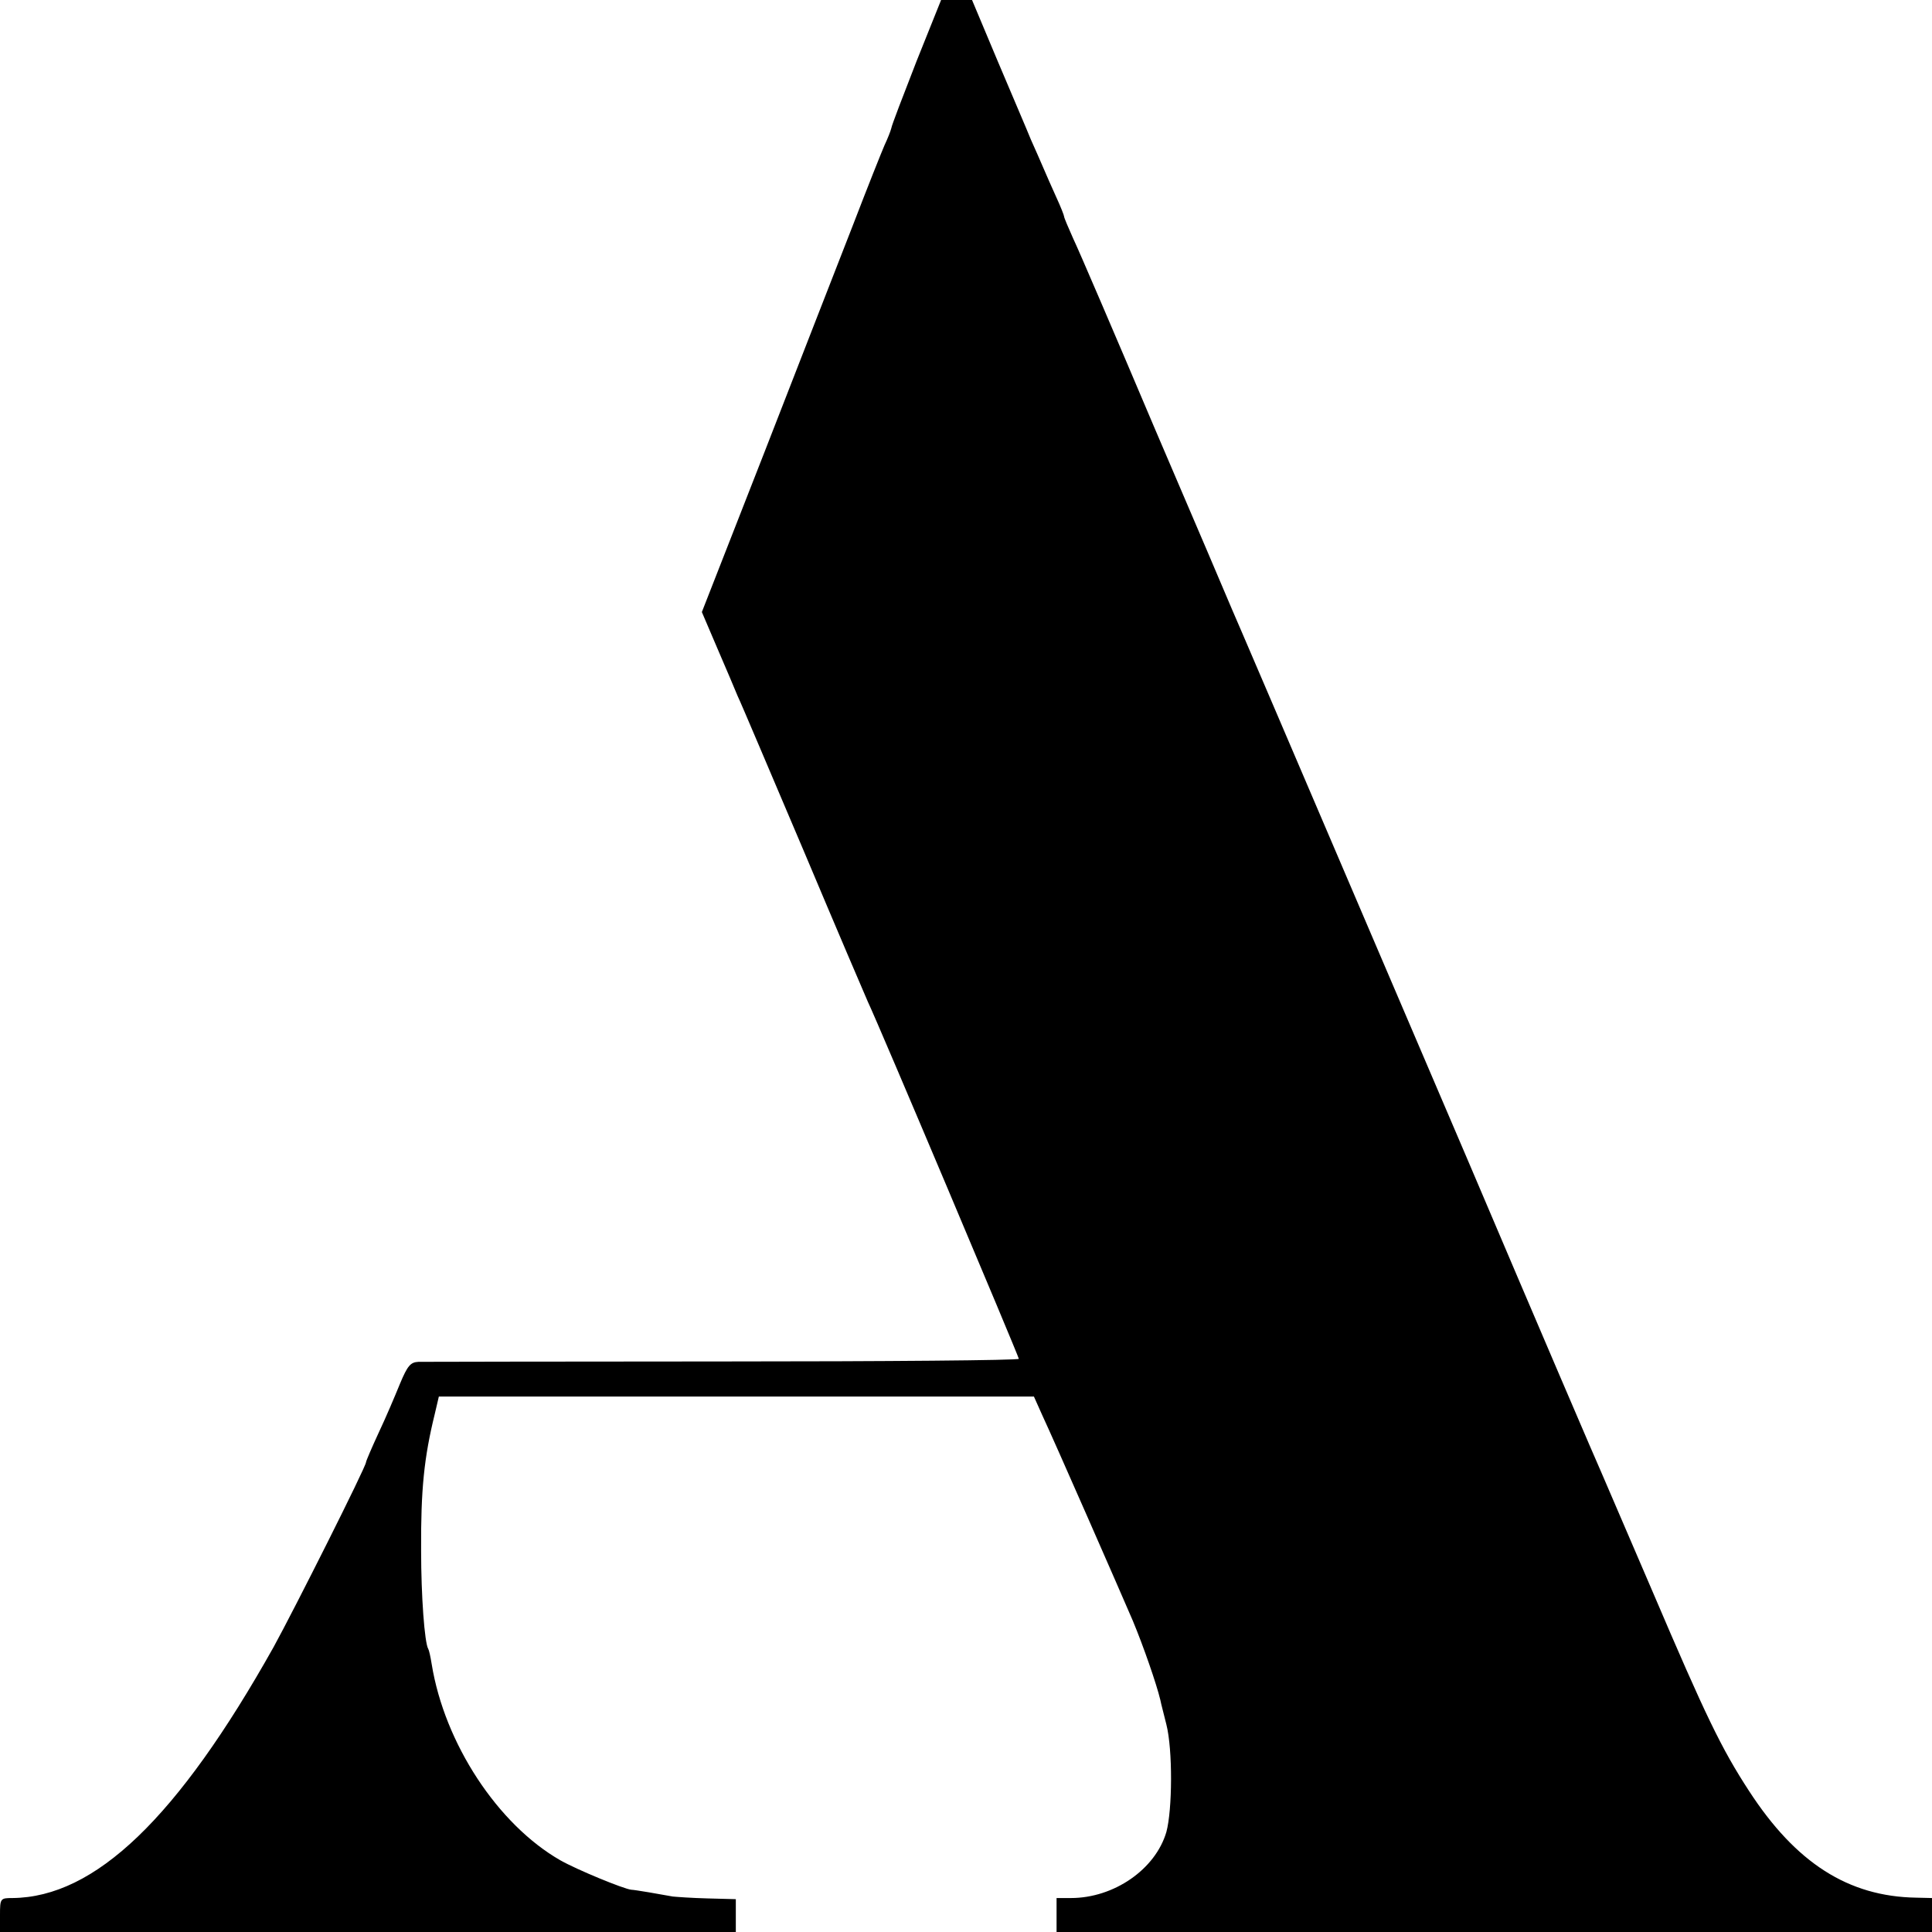
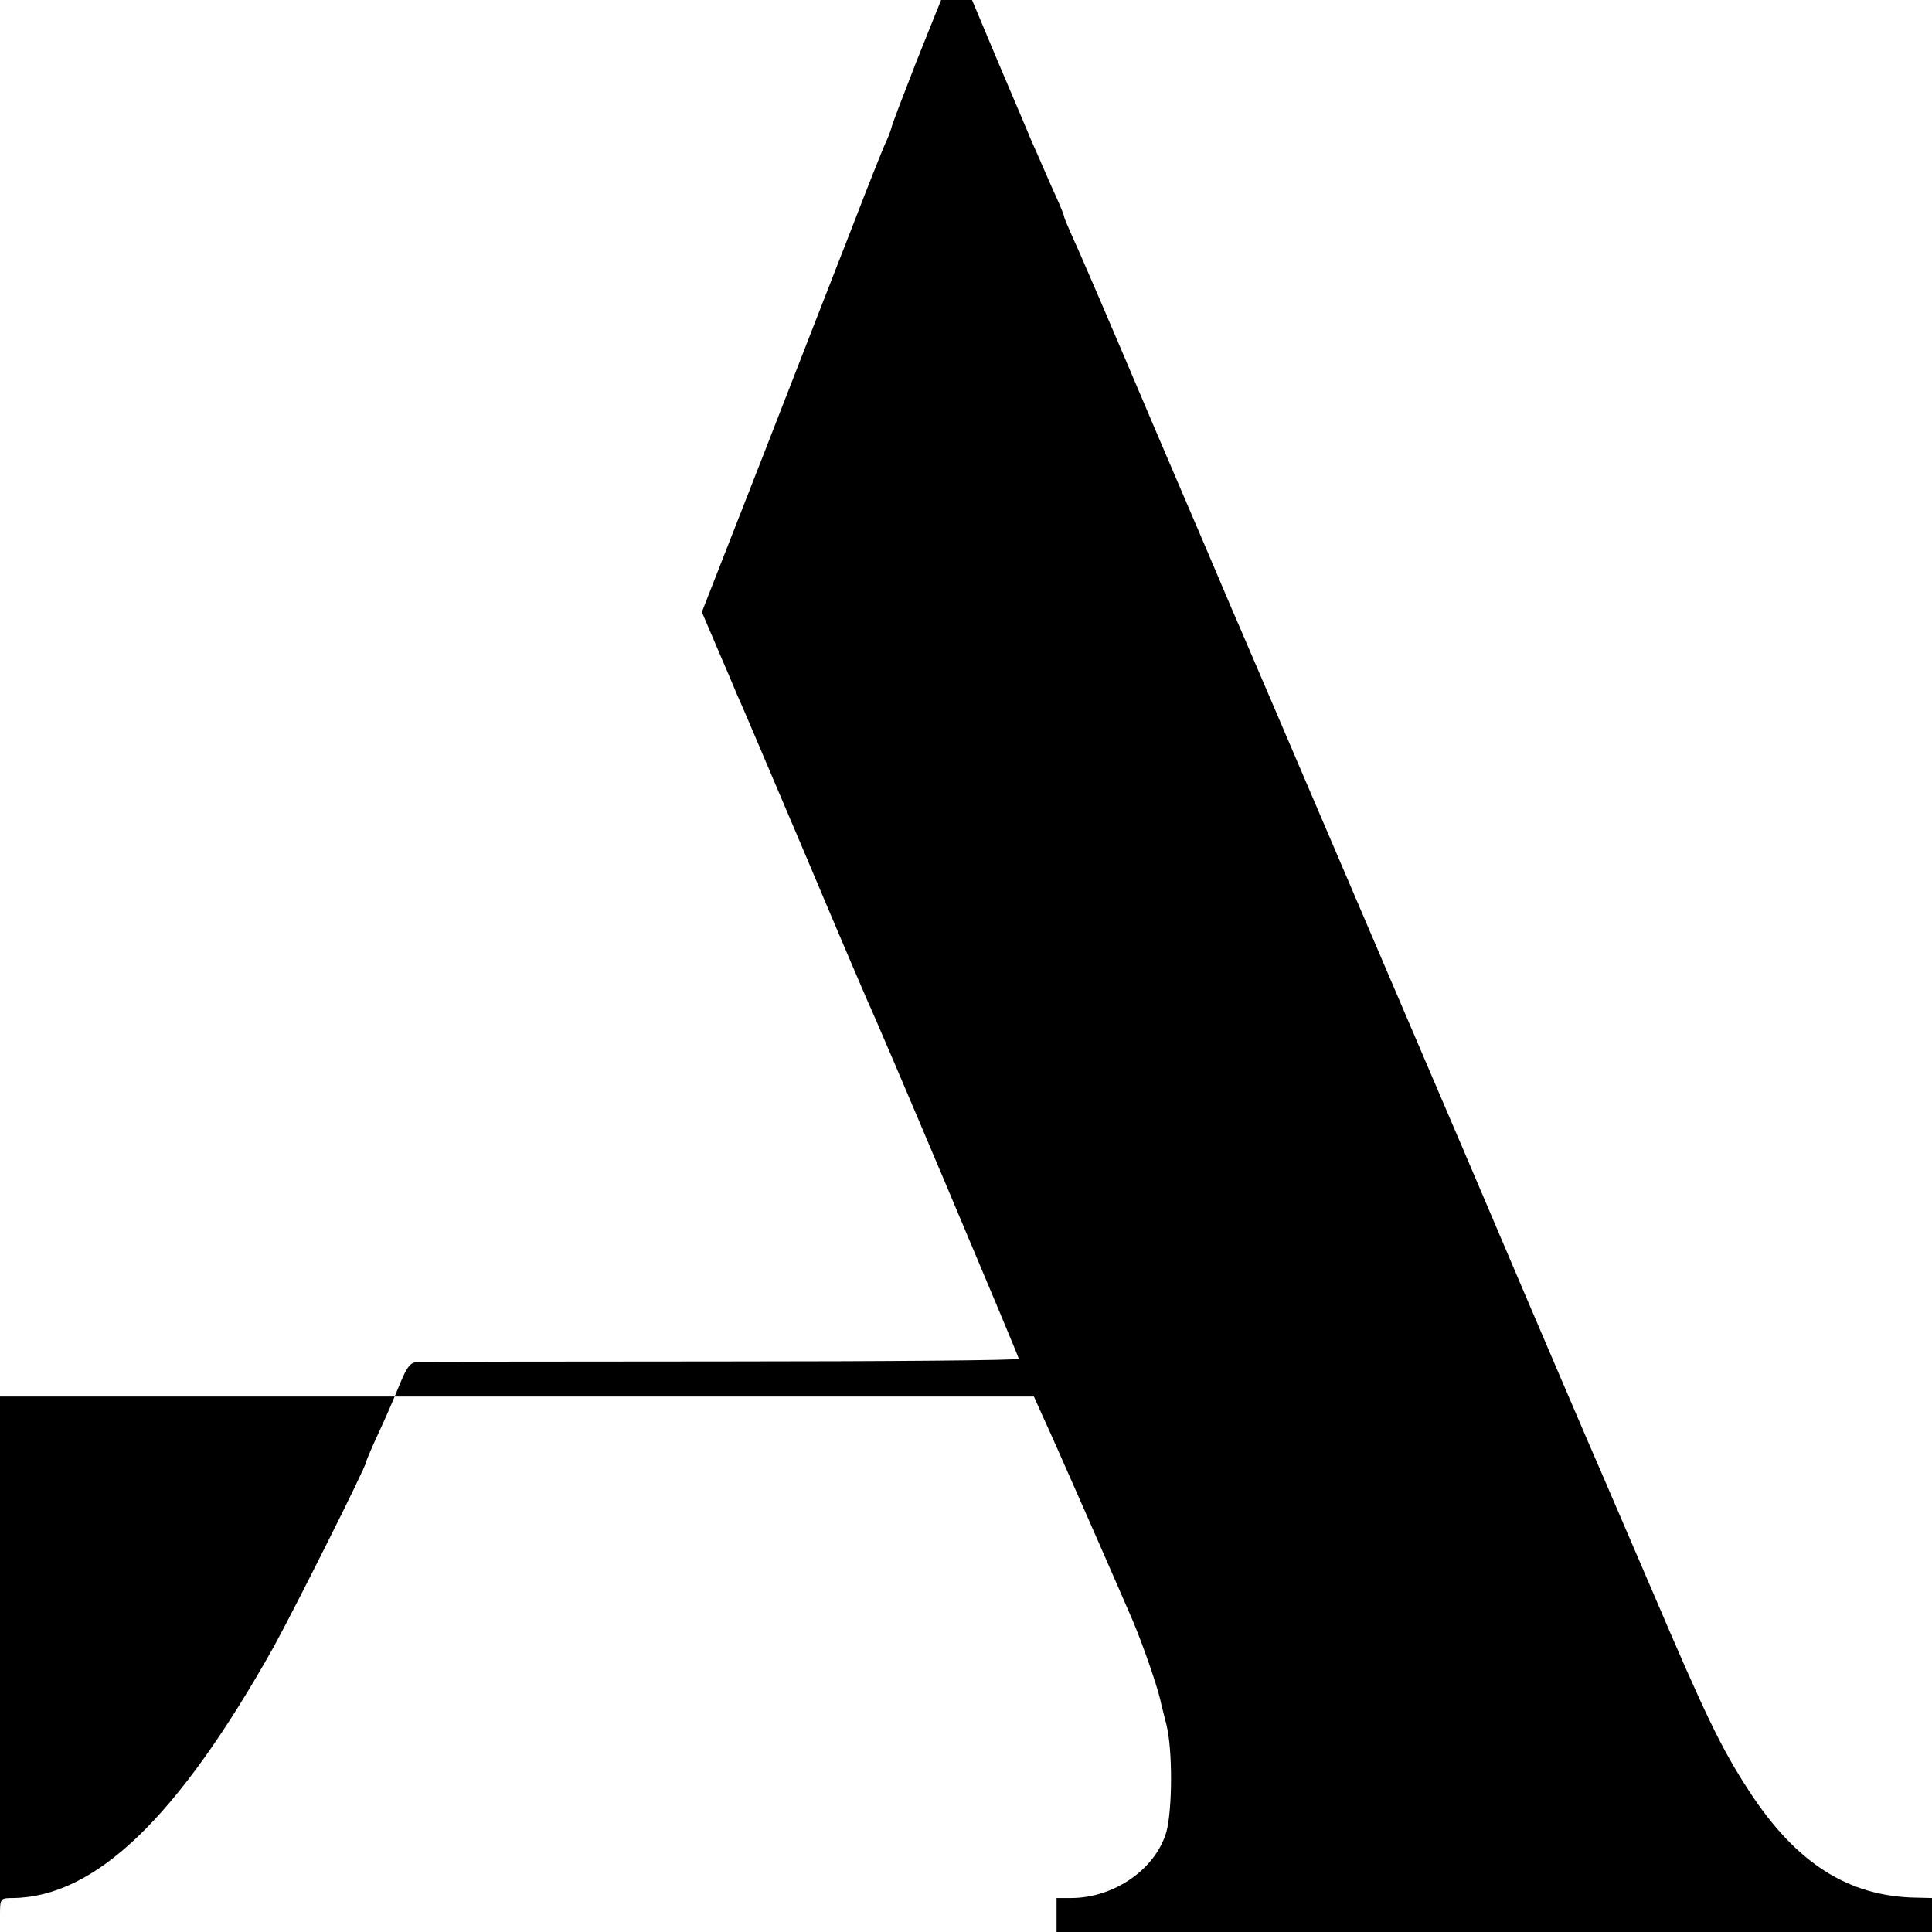
<svg xmlns="http://www.w3.org/2000/svg" version="1" width="682.667" height="682.667" viewBox="0 0 512 512">
-   <path d="M242.9 16.2c-3.5 9-6.6 17-6.7 17.8-.2.8-1 2.8-1.8 4.5-.7 1.6-4.5 11.1-8.3 21-3.9 9.9-14.4 37-23.5 60.3L186 162.2l4.1 9.6c2.3 5.3 4.7 11 5.4 12.7.8 1.6 8.6 20.1 17.5 41 8.8 20.9 16.5 38.9 17 40 2.7 5.6 40 94 40 94.6 0 .4-35.2.7-78.2.7-43.1 0-79.5.1-80.9.1-2.1.1-2.9 1-4.9 5.8-1.3 3.2-3.8 9.1-5.7 13.1-1.8 3.9-3.3 7.4-3.3 7.7 0 1.2-19 39-24.5 49-25.4 45.3-47.3 66.3-69.2 66.5-3.2 0-3.3.1-3.3 4.5v4.5h195v-8.7l-7.5-.2c-4.1-.1-8.2-.4-9.2-.5-3.2-.6-10.2-1.8-11-1.8-2-.2-14.4-5.3-18.8-7.8-16.6-9.5-30.7-31-34.1-52-.3-1.9-.7-3.7-.9-4-1-1.6-1.9-14.2-1.9-26-.1-16.3.8-24.8 3.6-36.2l1.1-4.7H274l2.1 4.7c3.5 7.5 20.8 47 24.1 54.7 2.8 6.7 6.3 16.8 7.3 21 .2 1.1 1 4 1.6 6.5 1.7 6.7 1.6 22.6 0 28.5-2.9 9.9-13.9 17.5-25.3 17.5H280v9h232v-9l-4.2-.1c-18-.3-31.9-9.2-44.3-28.3-7.3-11.2-11.5-19.9-25.5-52.7-6.7-15.6-12.8-29.8-13.5-31.4-.8-1.7-16.8-39-35.5-83-55.2-129.1-61.1-142.8-62.5-146-.7-1.7-9.9-23.3-20.5-48-10.5-24.8-20.2-47.4-21.6-50.3-1.3-2.9-2.4-5.5-2.4-5.8 0-.3-.9-2.6-2.1-5.2-1.2-2.6-2.7-6.1-3.4-7.7-.7-1.7-2.2-5-3.3-7.5-1-2.5-5-11.8-8.8-20.8L257.6 0h-8.2l-6.5 16.2z" />
+   <path d="M242.9 16.2c-3.5 9-6.6 17-6.7 17.8-.2.8-1 2.8-1.8 4.5-.7 1.6-4.5 11.1-8.3 21-3.9 9.9-14.4 37-23.5 60.3L186 162.2l4.1 9.6c2.3 5.3 4.7 11 5.4 12.7.8 1.6 8.6 20.1 17.5 41 8.8 20.9 16.5 38.9 17 40 2.7 5.6 40 94 40 94.6 0 .4-35.2.7-78.2.7-43.1 0-79.5.1-80.9.1-2.1.1-2.9 1-4.9 5.8-1.3 3.2-3.8 9.1-5.7 13.1-1.8 3.9-3.3 7.4-3.3 7.7 0 1.2-19 39-24.5 49-25.4 45.3-47.3 66.3-69.2 66.5-3.2 0-3.3.1-3.3 4.5v4.5v-8.7l-7.5-.2c-4.1-.1-8.2-.4-9.2-.5-3.2-.6-10.2-1.8-11-1.8-2-.2-14.4-5.3-18.8-7.8-16.6-9.5-30.7-31-34.1-52-.3-1.9-.7-3.7-.9-4-1-1.6-1.9-14.2-1.9-26-.1-16.3.8-24.8 3.6-36.2l1.1-4.7H274l2.1 4.7c3.5 7.5 20.8 47 24.1 54.7 2.8 6.7 6.3 16.8 7.3 21 .2 1.1 1 4 1.6 6.5 1.7 6.7 1.6 22.6 0 28.5-2.9 9.9-13.9 17.5-25.3 17.5H280v9h232v-9l-4.2-.1c-18-.3-31.9-9.2-44.3-28.3-7.3-11.2-11.5-19.9-25.5-52.7-6.7-15.6-12.8-29.8-13.5-31.4-.8-1.7-16.8-39-35.5-83-55.2-129.1-61.1-142.8-62.5-146-.7-1.7-9.9-23.3-20.5-48-10.5-24.8-20.2-47.4-21.6-50.3-1.3-2.9-2.4-5.5-2.4-5.8 0-.3-.9-2.6-2.1-5.2-1.2-2.6-2.7-6.1-3.4-7.7-.7-1.7-2.2-5-3.3-7.5-1-2.5-5-11.8-8.8-20.8L257.6 0h-8.2l-6.5 16.2z" />
</svg>